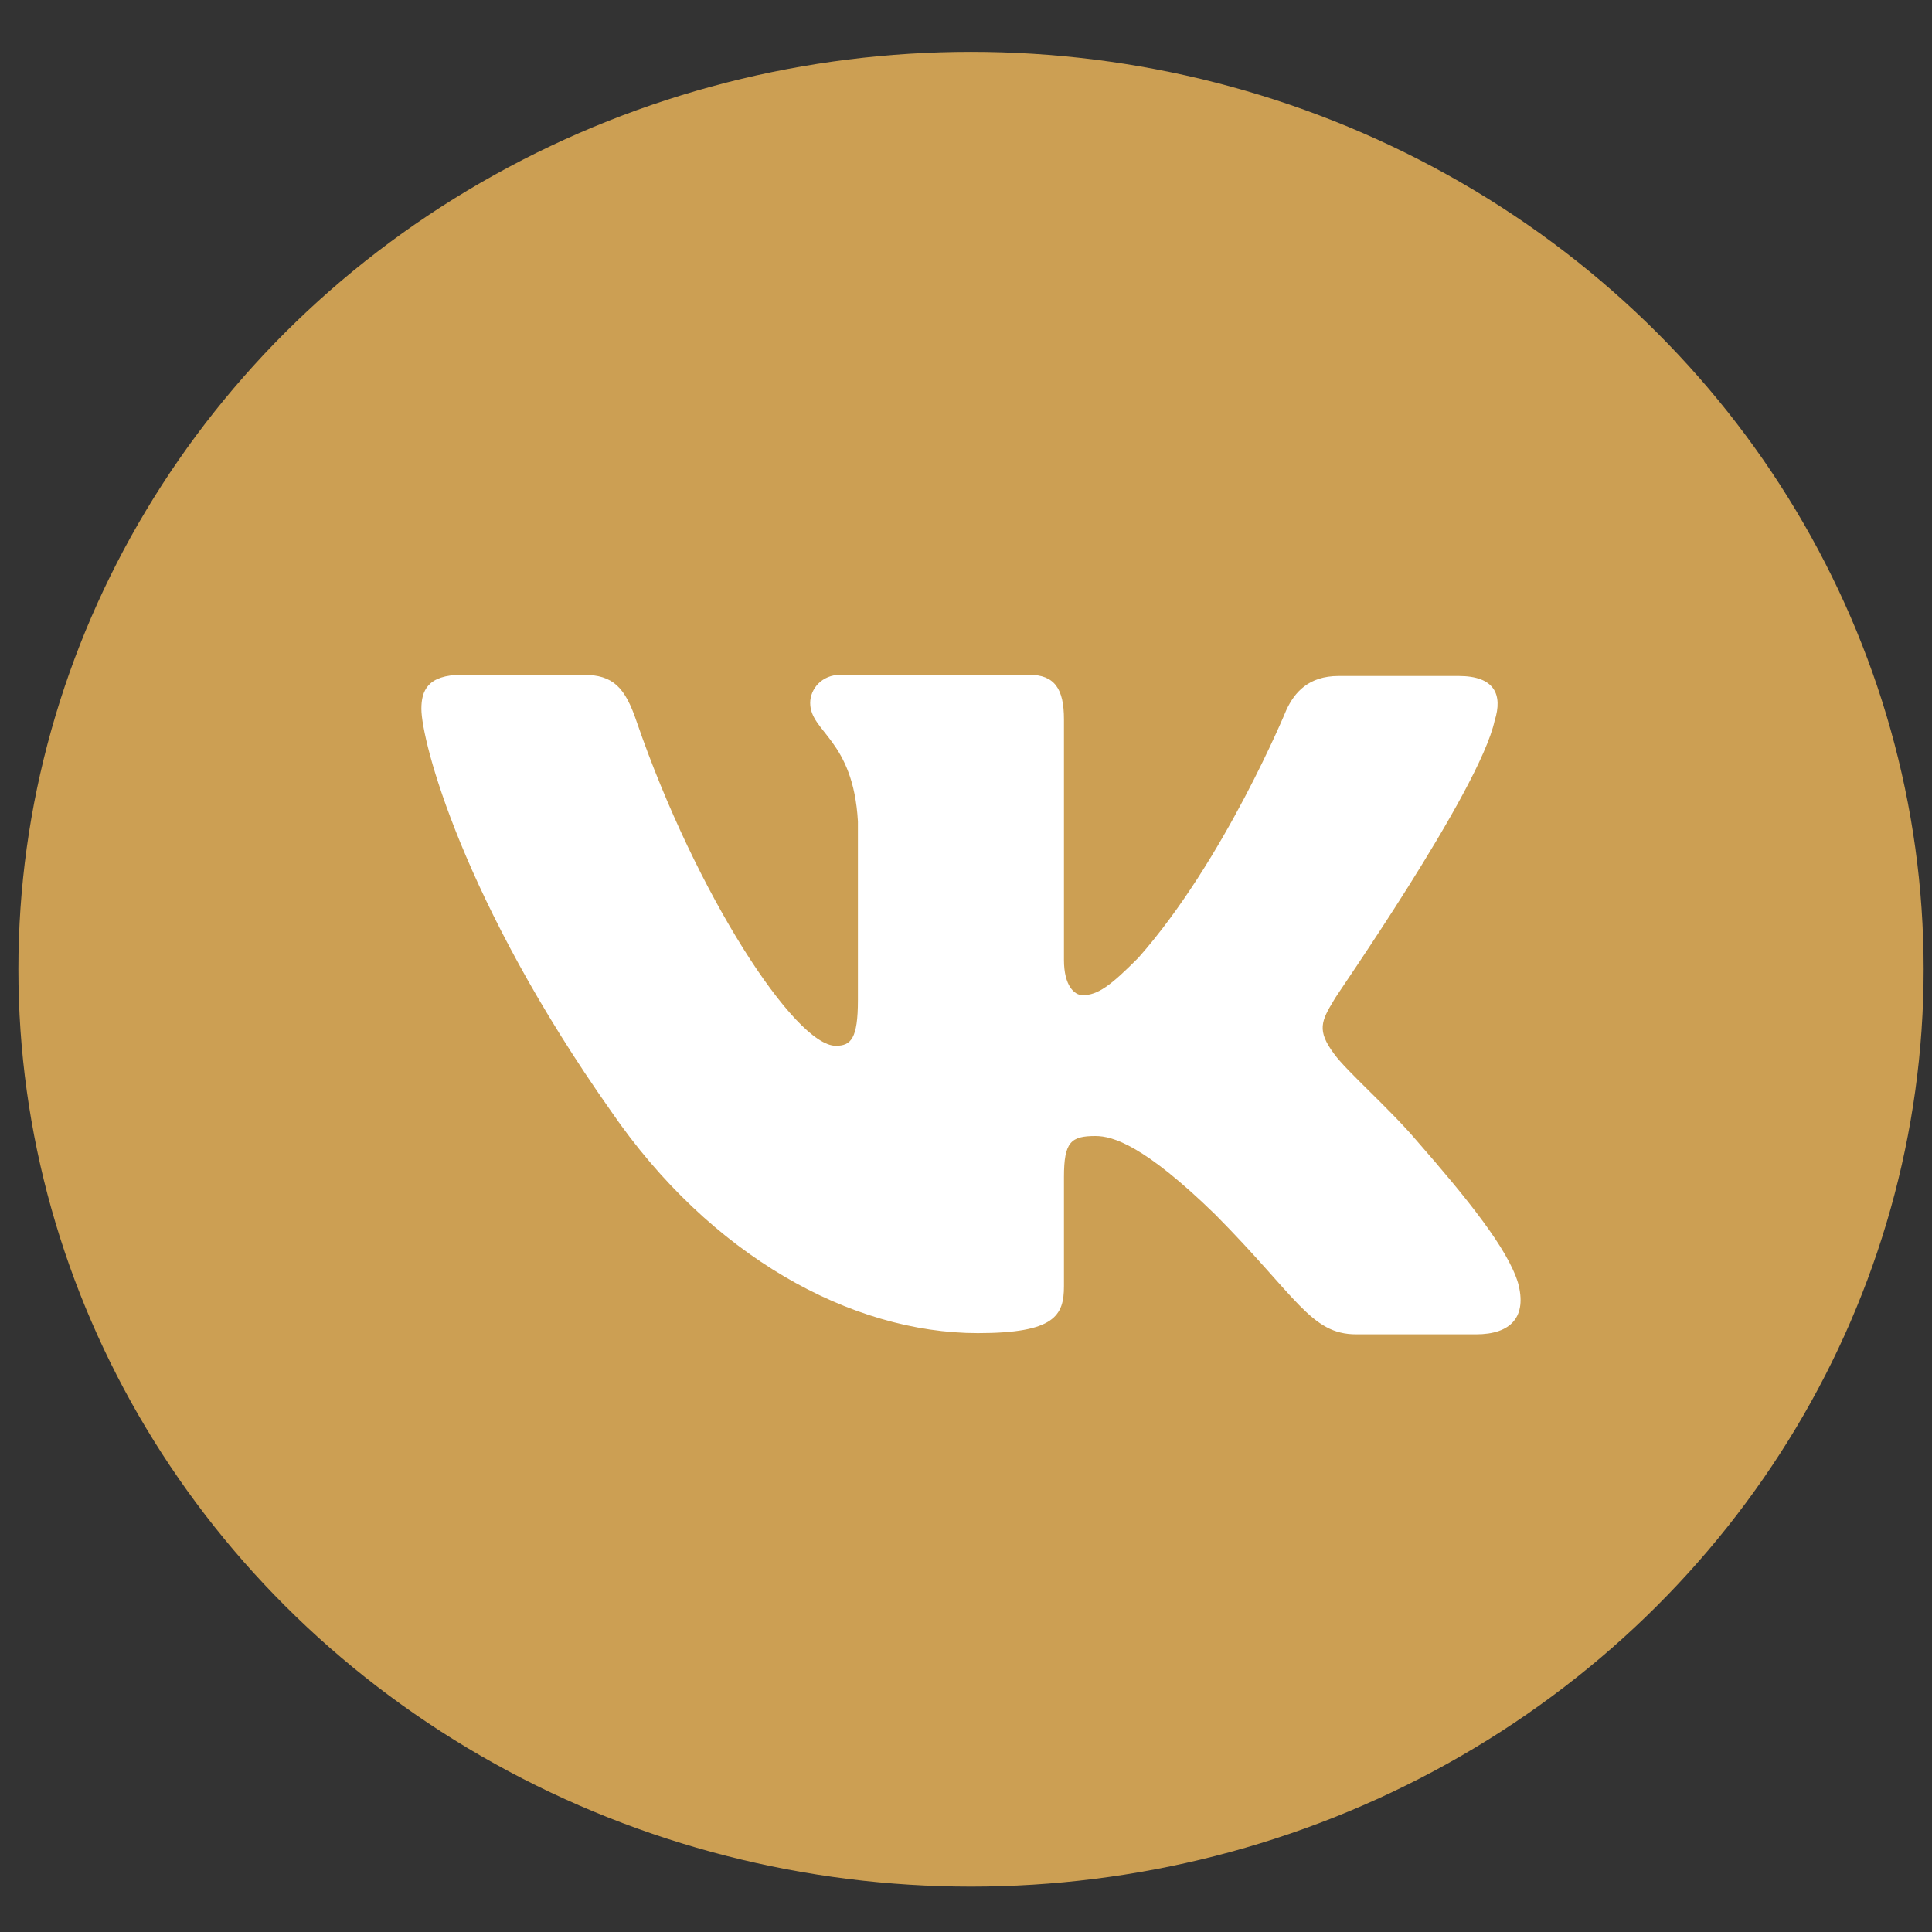
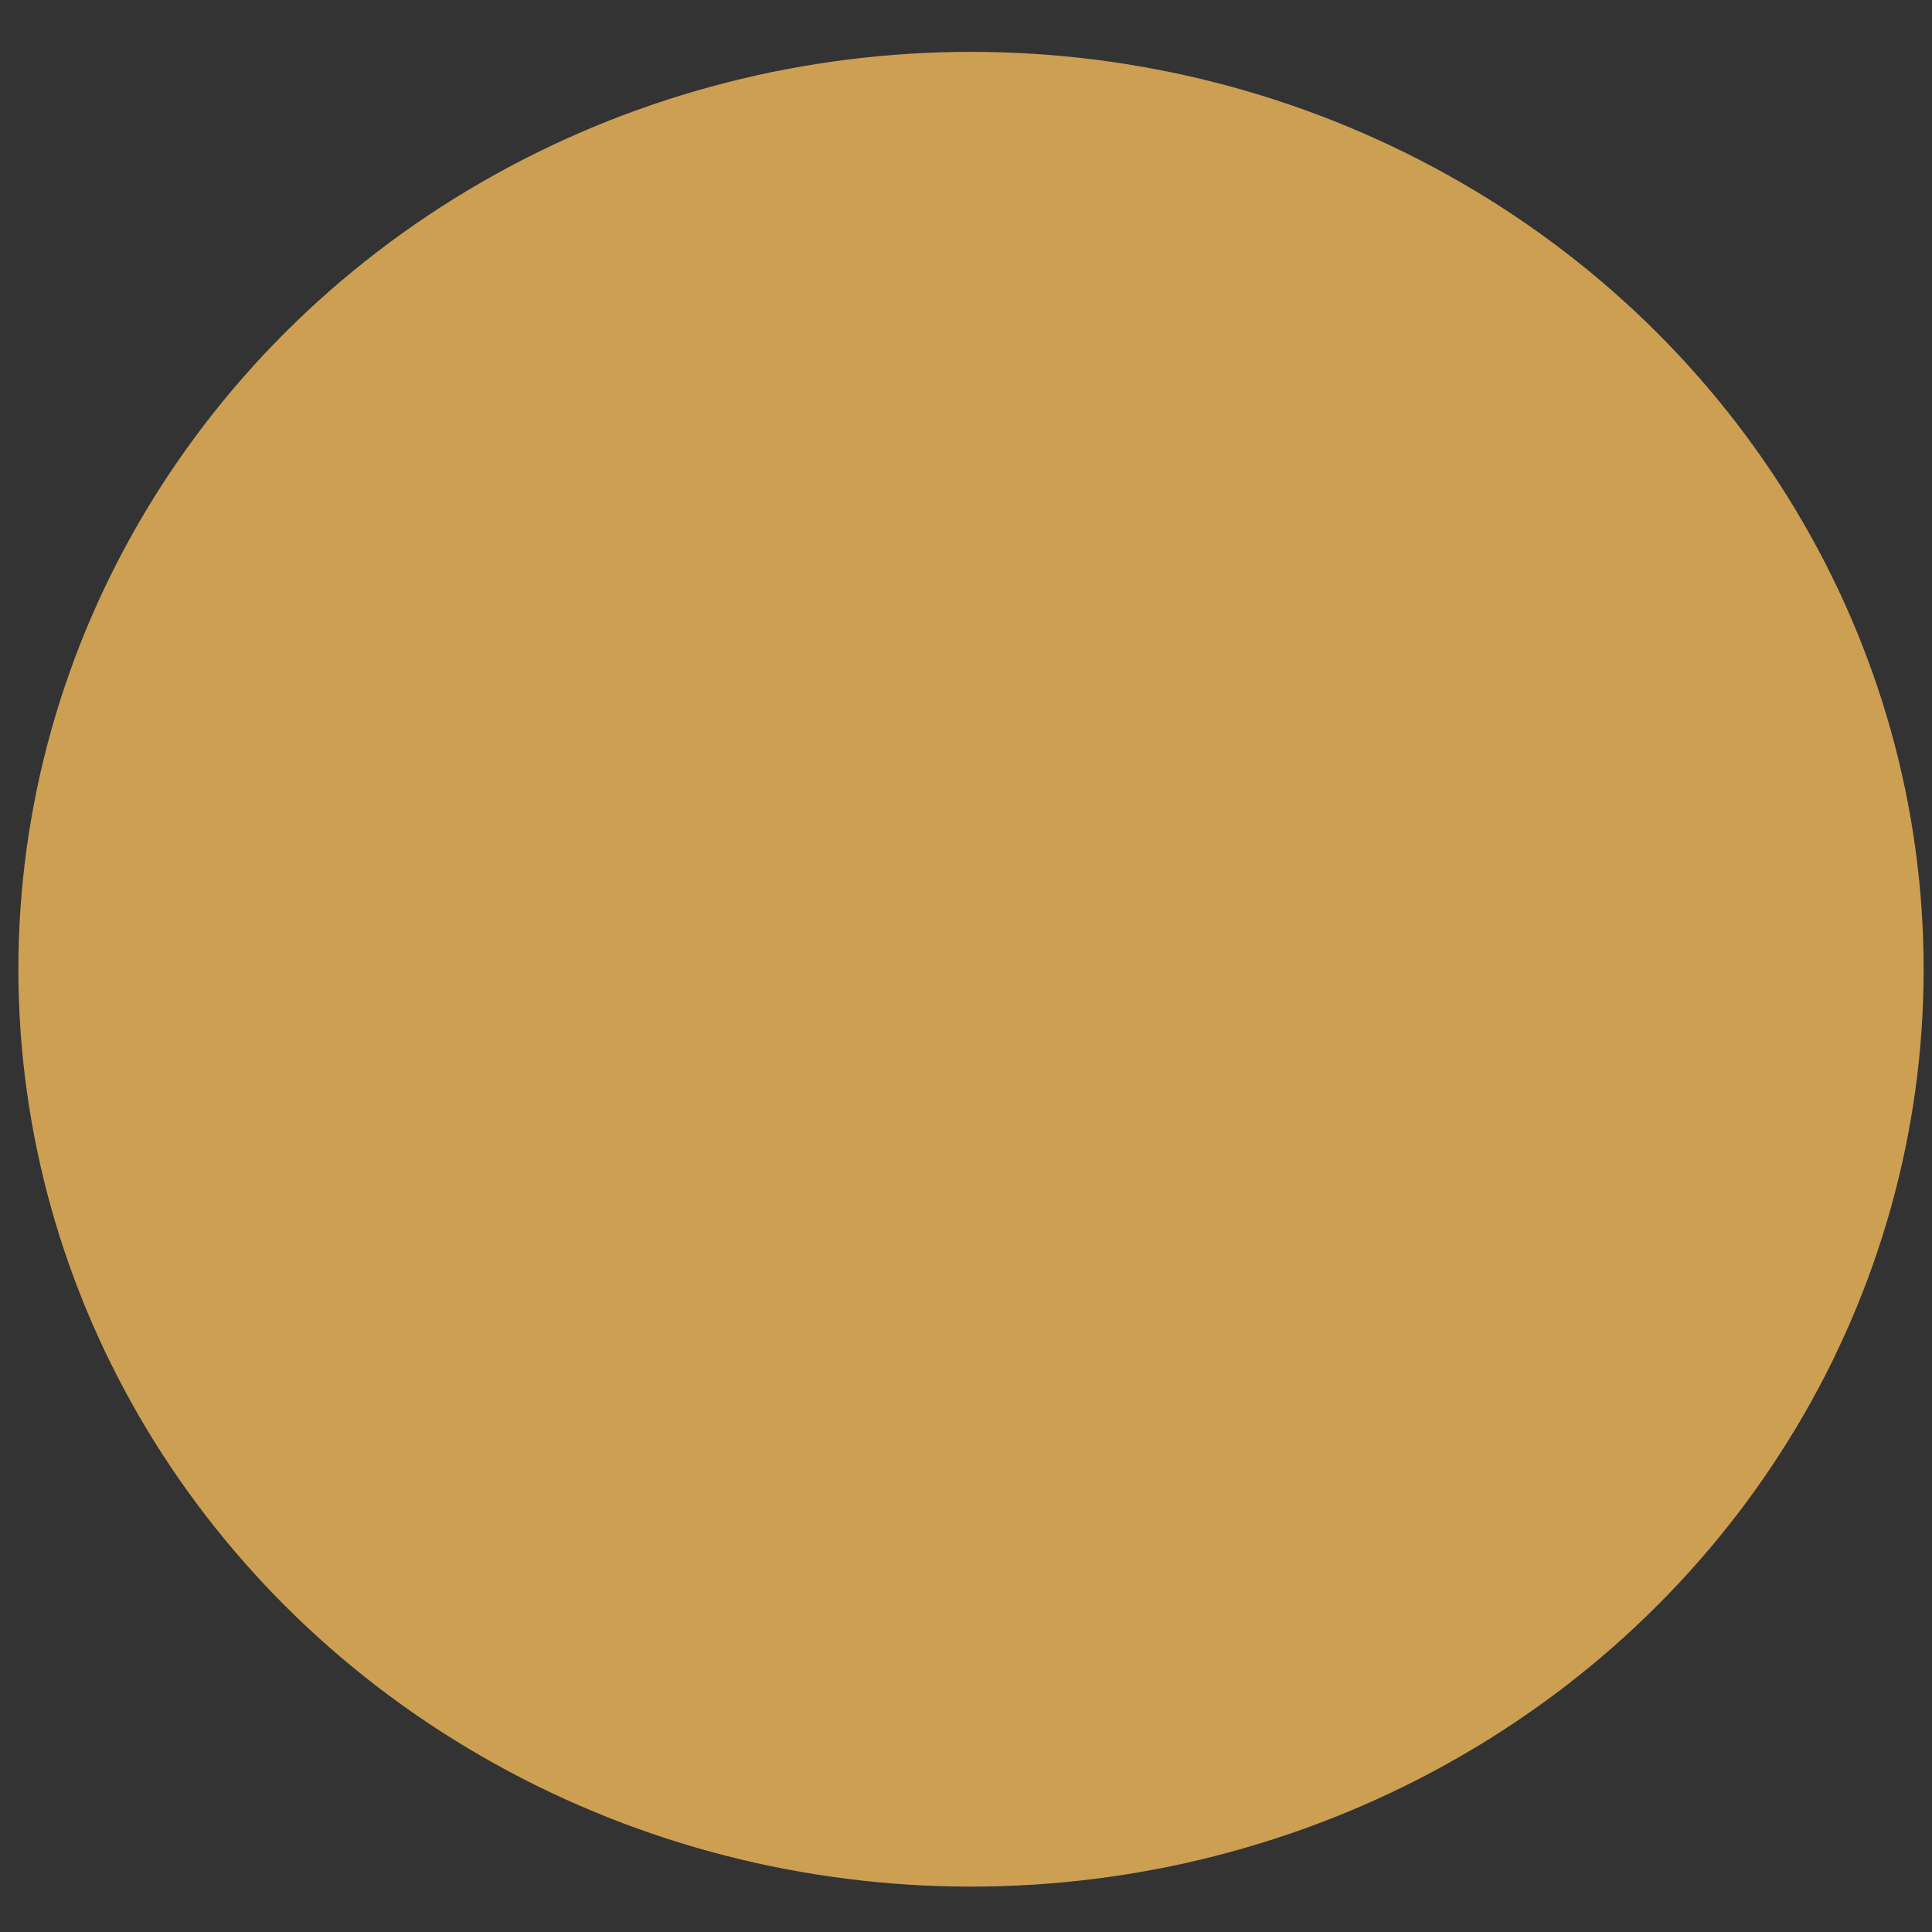
<svg xmlns="http://www.w3.org/2000/svg" width="37" height="37" viewBox="0 0 37 37" fill="none">
  <rect x="0" y="0" width="37" height="37" fill="#333333" stroke="none" />
  <ellipse cx="18.596" cy="18.562" rx="18.244" ry="17.569" fill="#CC9F53" />
  <g clip-path="url(#clip0_6_790)">
    <path fill-rule="evenodd" clip-rule="evenodd" d="M28.625 13.8C28.782 13.305 28.625 12.946 27.935 12.946H25.638C25.059 12.946 24.791 13.261 24.635 13.597C24.635 13.597 23.453 16.474 21.803 18.34C21.268 18.879 21.023 19.059 20.733 19.059C20.577 19.059 20.376 18.879 20.376 18.385V13.777C20.376 13.193 20.198 12.923 19.708 12.923H16.096C15.739 12.923 15.516 13.193 15.516 13.462C15.516 14.024 16.341 14.159 16.43 15.732V19.151C16.43 19.892 16.298 20.028 16.006 20.028C15.226 20.028 13.331 17.128 12.194 13.825C11.973 13.17 11.748 12.923 11.169 12.923H8.85C8.181 12.923 8.07 13.237 8.07 13.575C8.07 14.181 8.85 17.238 11.704 21.283C13.599 24.046 16.296 25.531 18.727 25.531C20.198 25.531 20.376 25.194 20.376 24.632V22.542C20.376 21.868 20.51 21.756 20.979 21.756C21.313 21.756 21.915 21.935 23.275 23.261C24.835 24.834 25.103 25.554 25.973 25.554H28.269C28.938 25.554 29.25 25.216 29.071 24.565C28.871 23.913 28.113 22.969 27.132 21.846C26.597 21.217 25.794 20.52 25.549 20.182C25.215 19.733 25.304 19.553 25.549 19.149C25.526 19.149 28.336 15.148 28.625 13.798" fill="white" />
  </g>
  <defs>
    <clipPath id="clip0_6_790">
-       <rect width="22.455" height="22.455" fill="white" transform="translate(7.368 8.011)" />
-     </clipPath>
+       </clipPath>
  </defs>
</svg>